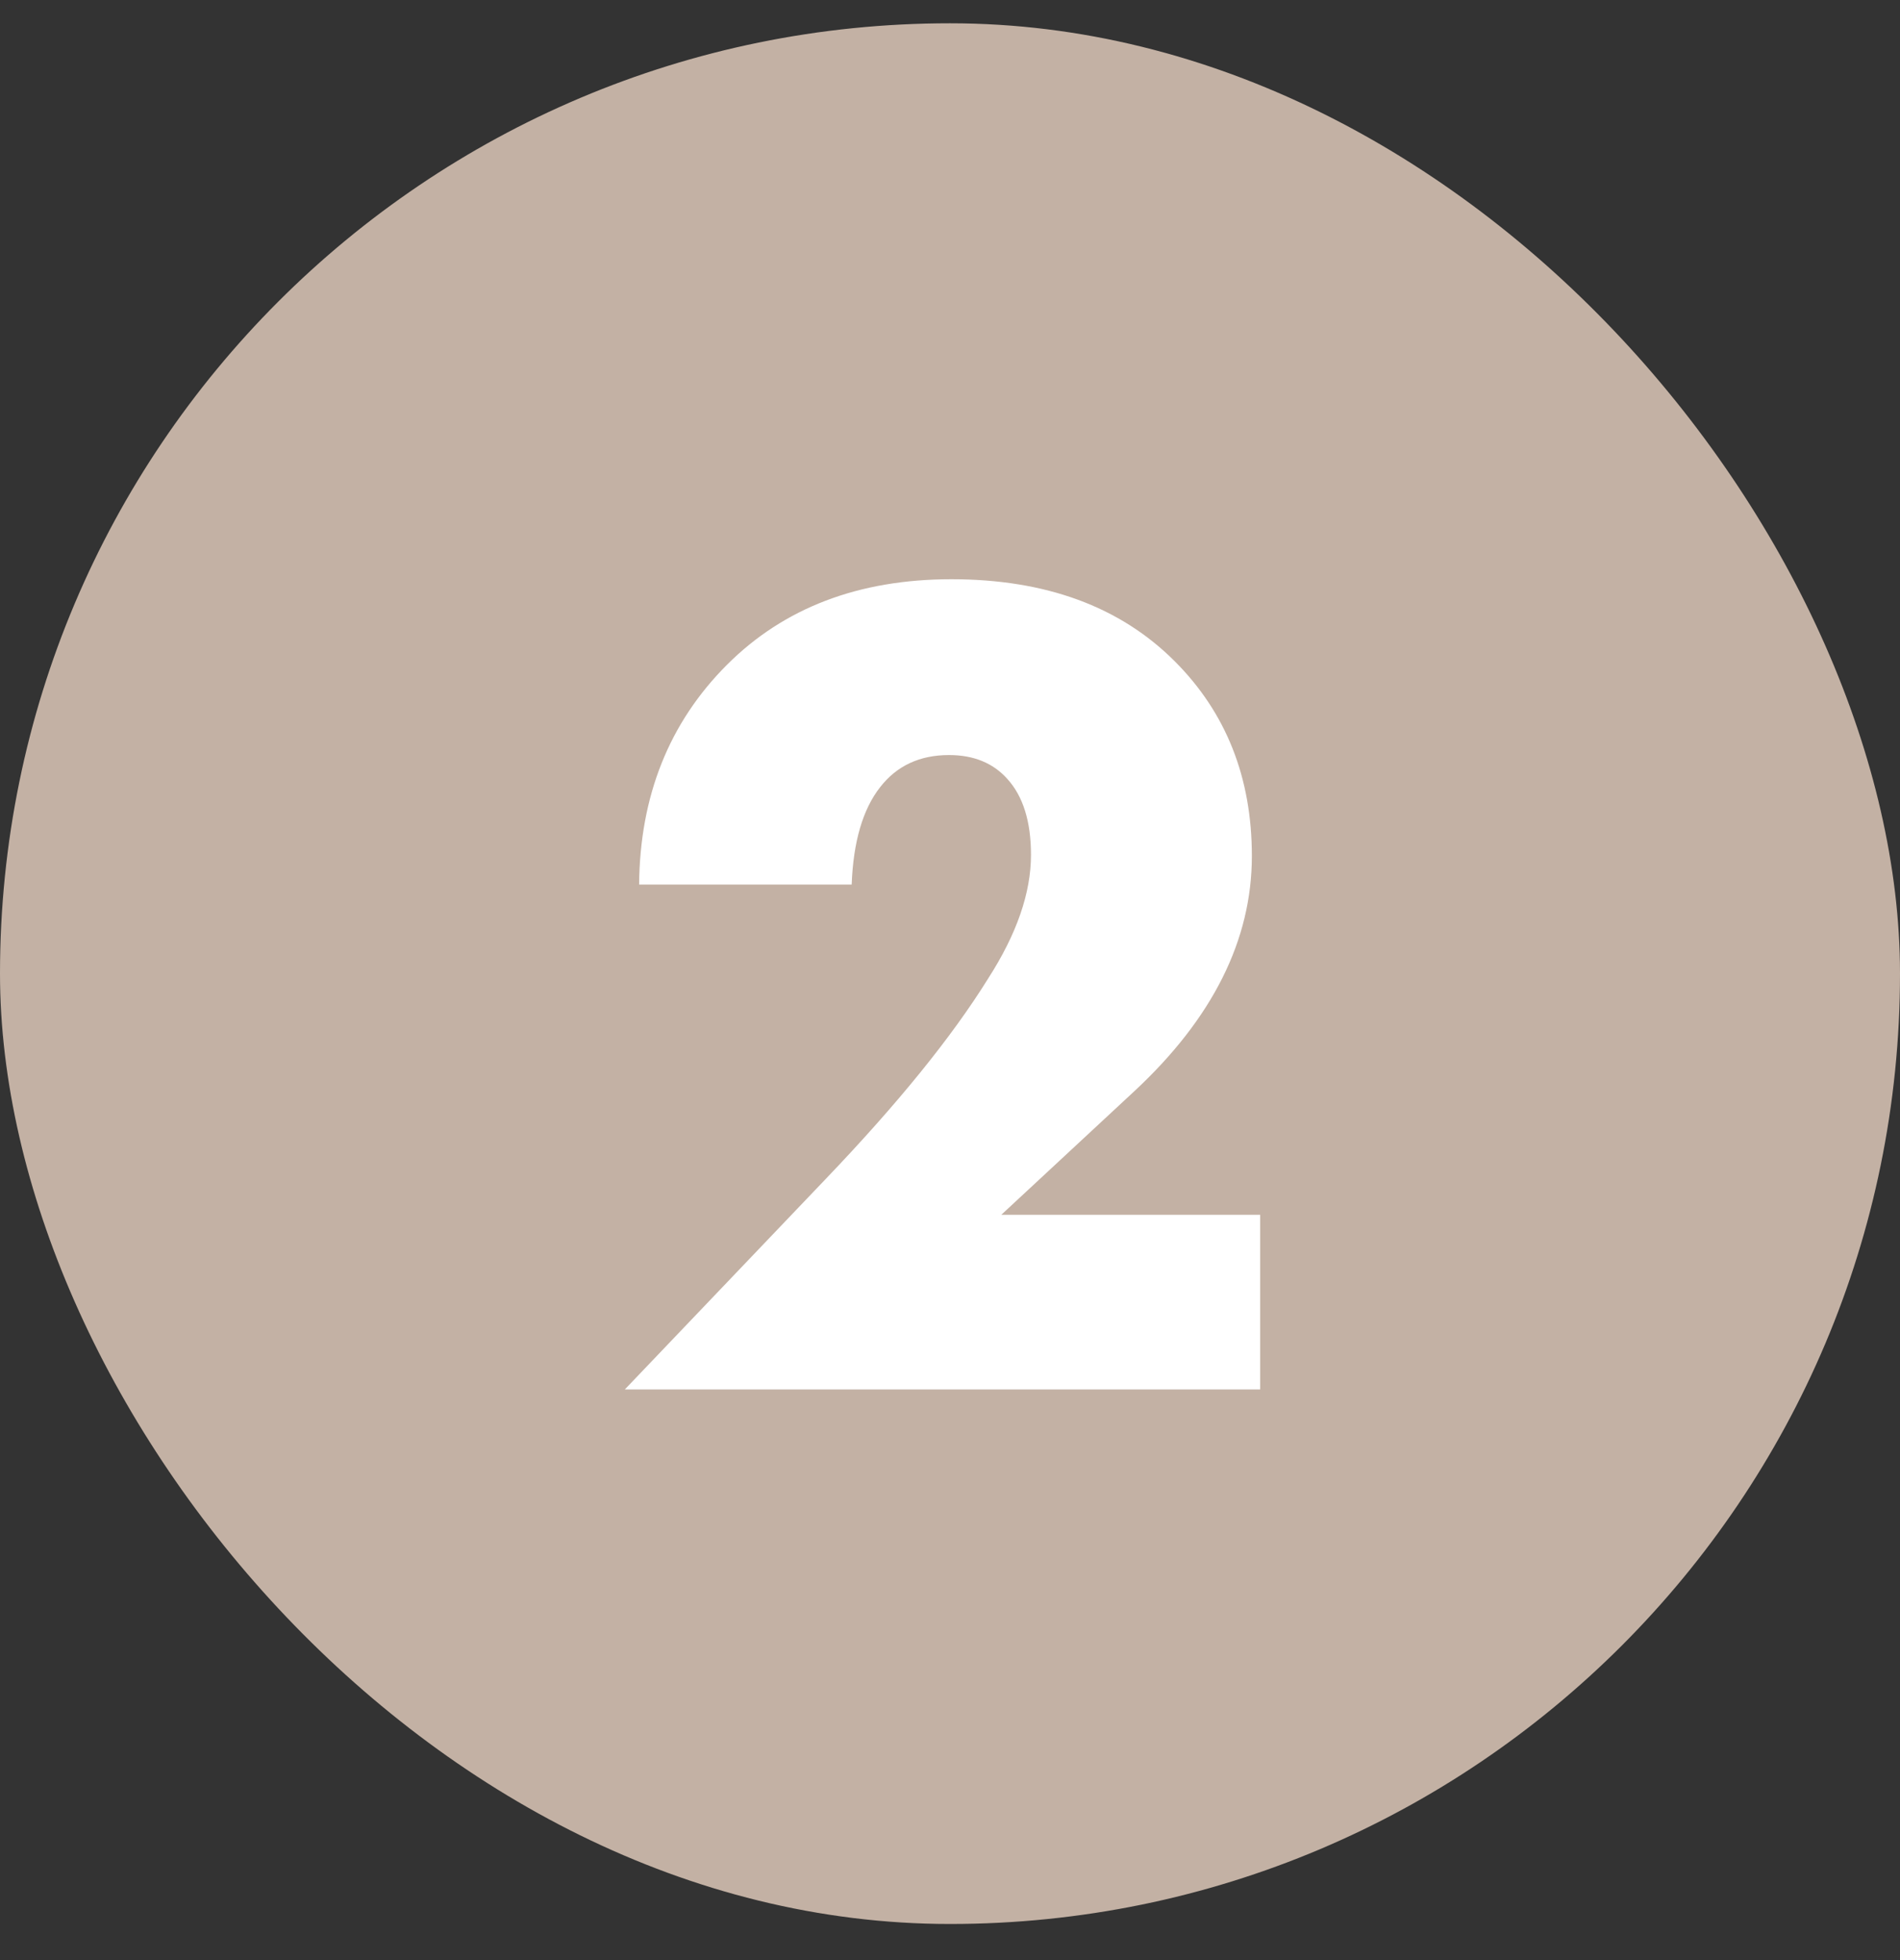
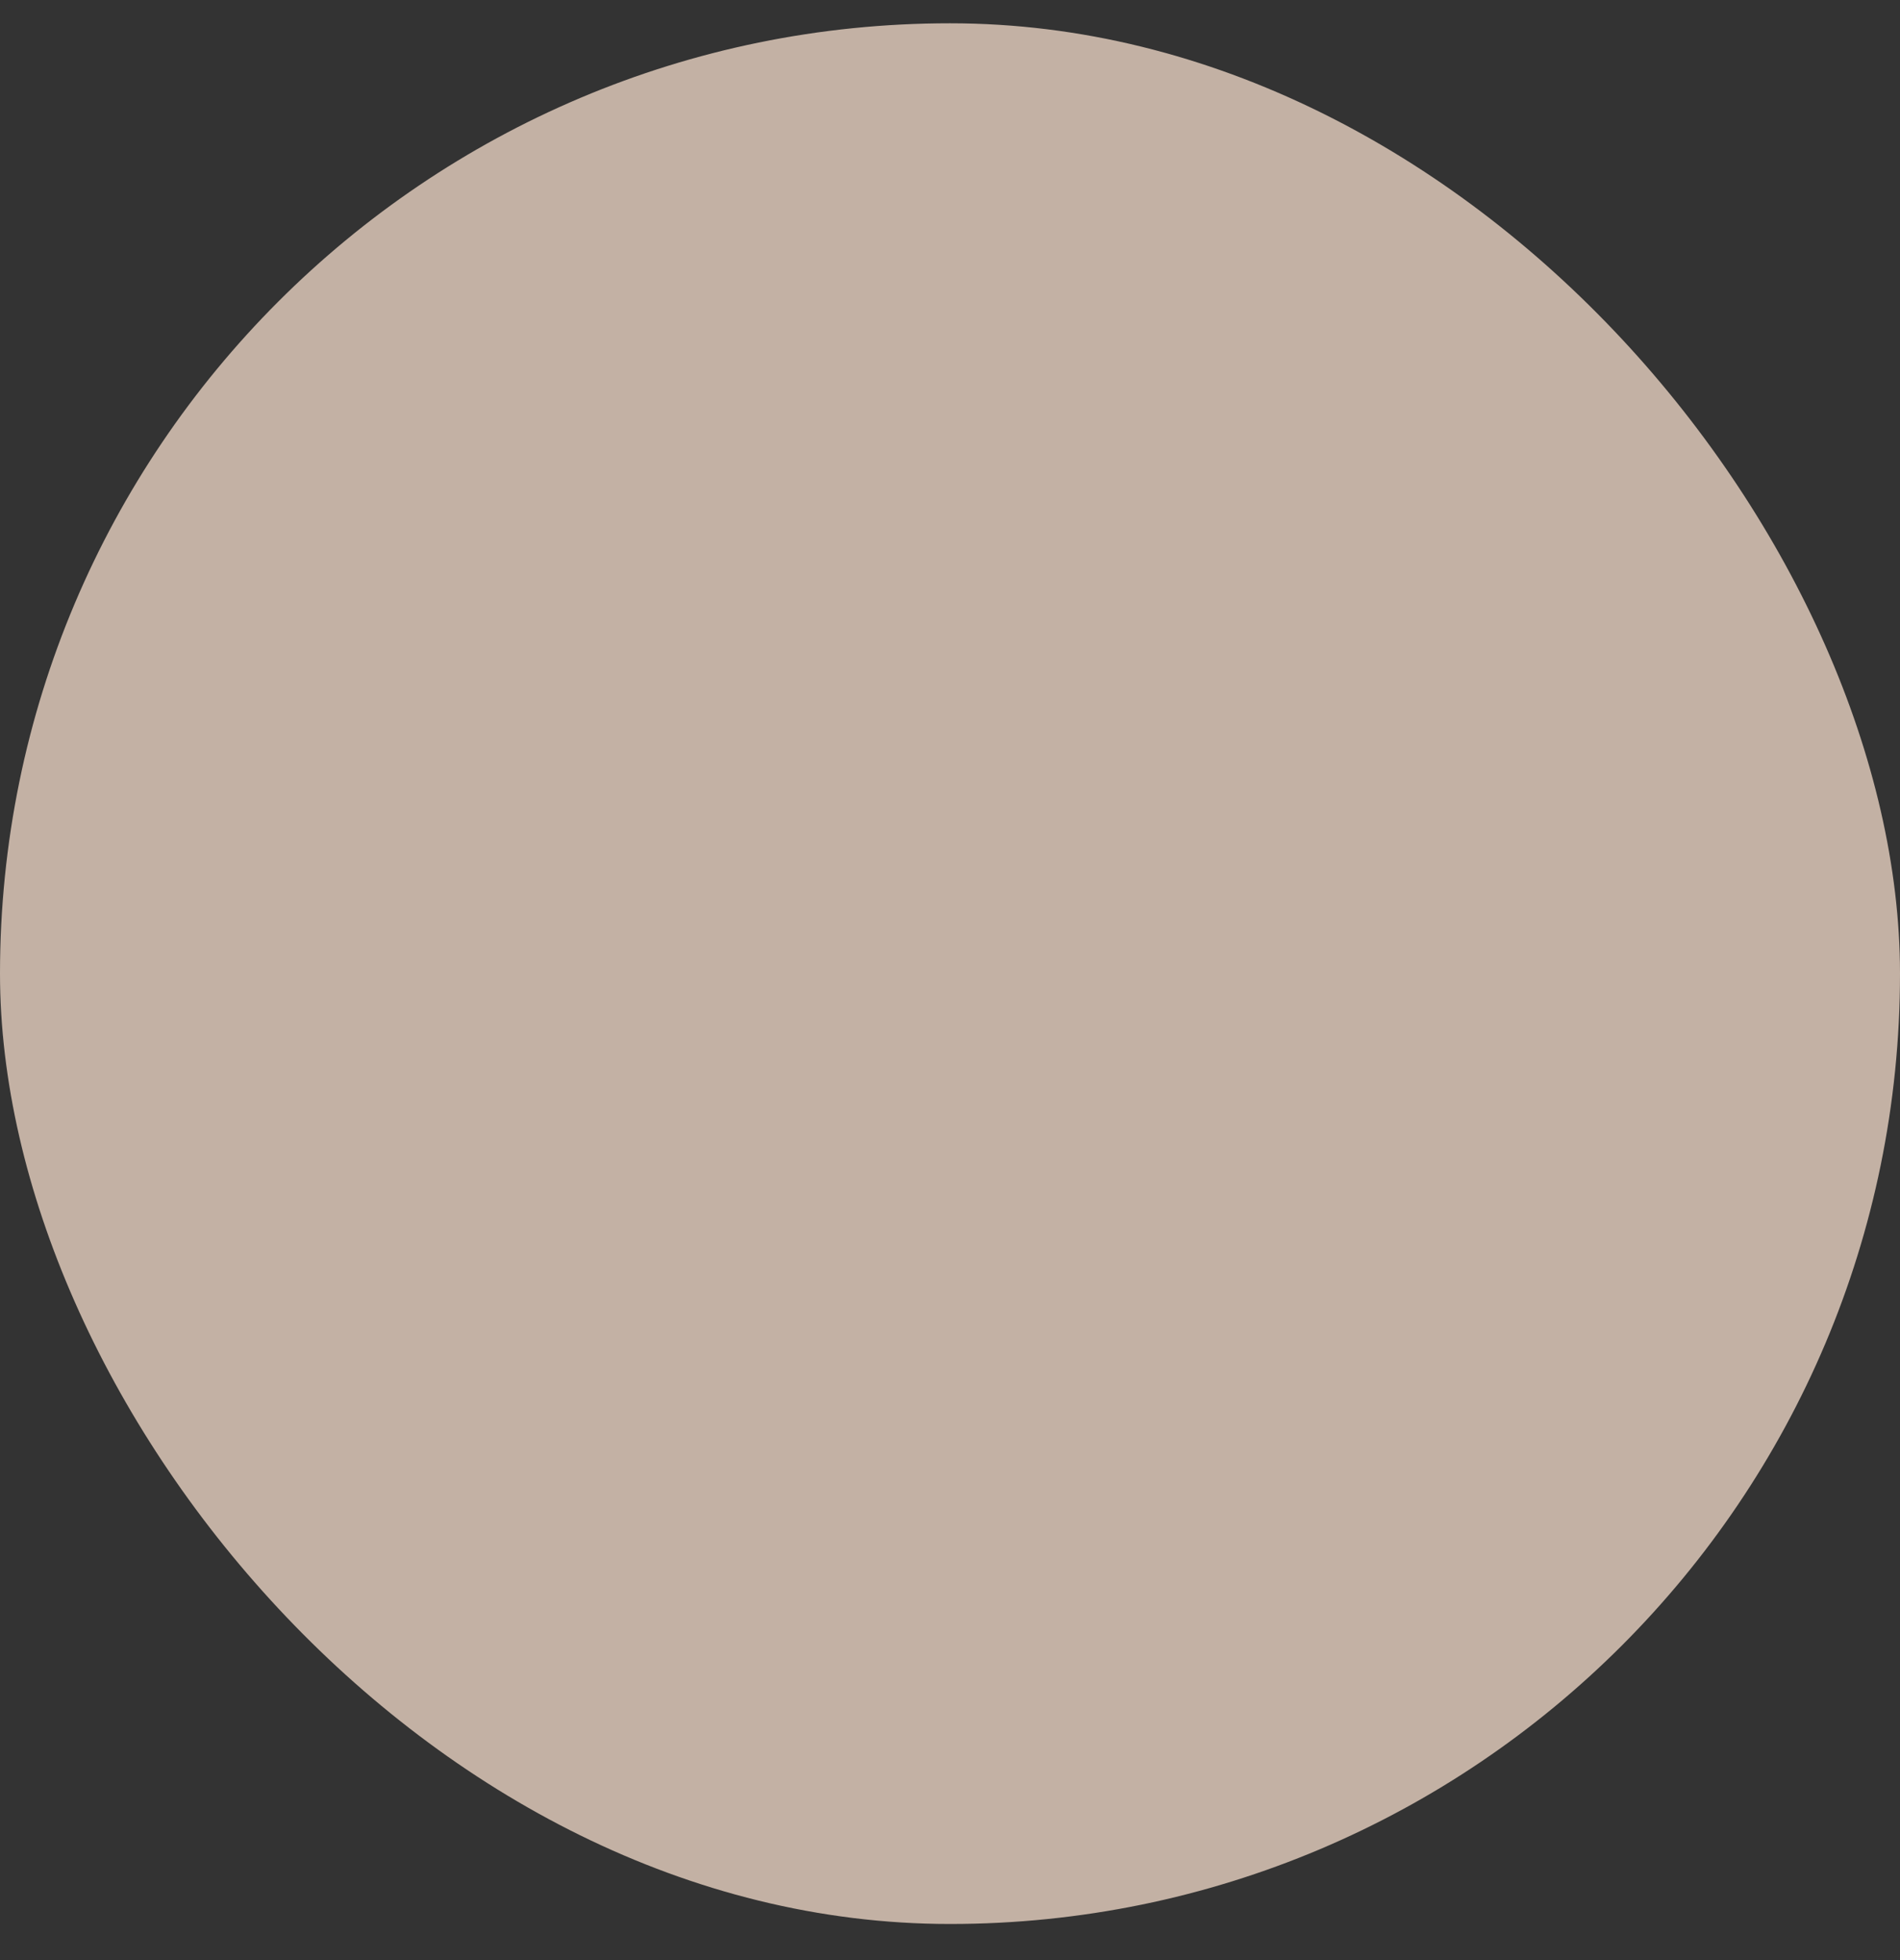
<svg xmlns="http://www.w3.org/2000/svg" width="32" height="33" viewBox="0 0 32 33" fill="none">
  <rect x="0" y="0" width="32" height="33" fill="#333333" stroke="none" />
  <rect y="0.392" width="32" height="32" rx="16" fill="#C3B1A4" />
-   <path d="M21.224 20.452V23.392H10.524L13.904 19.852C15.117 18.585 16.031 17.459 16.644 16.472C17.124 15.725 17.364 15.032 17.364 14.392C17.364 13.832 17.231 13.405 16.964 13.112C16.724 12.845 16.397 12.712 15.984 12.712C15.491 12.712 15.104 12.892 14.824 13.252C14.531 13.625 14.371 14.172 14.344 14.892H10.764C10.777 13.399 11.271 12.165 12.244 11.192C13.204 10.232 14.464 9.752 16.024 9.752C17.611 9.752 18.864 10.212 19.784 11.132C20.651 11.999 21.084 13.092 21.084 14.412C21.084 15.825 20.424 17.145 19.104 18.372L16.864 20.452H21.224Z" fill="white" />
</svg>